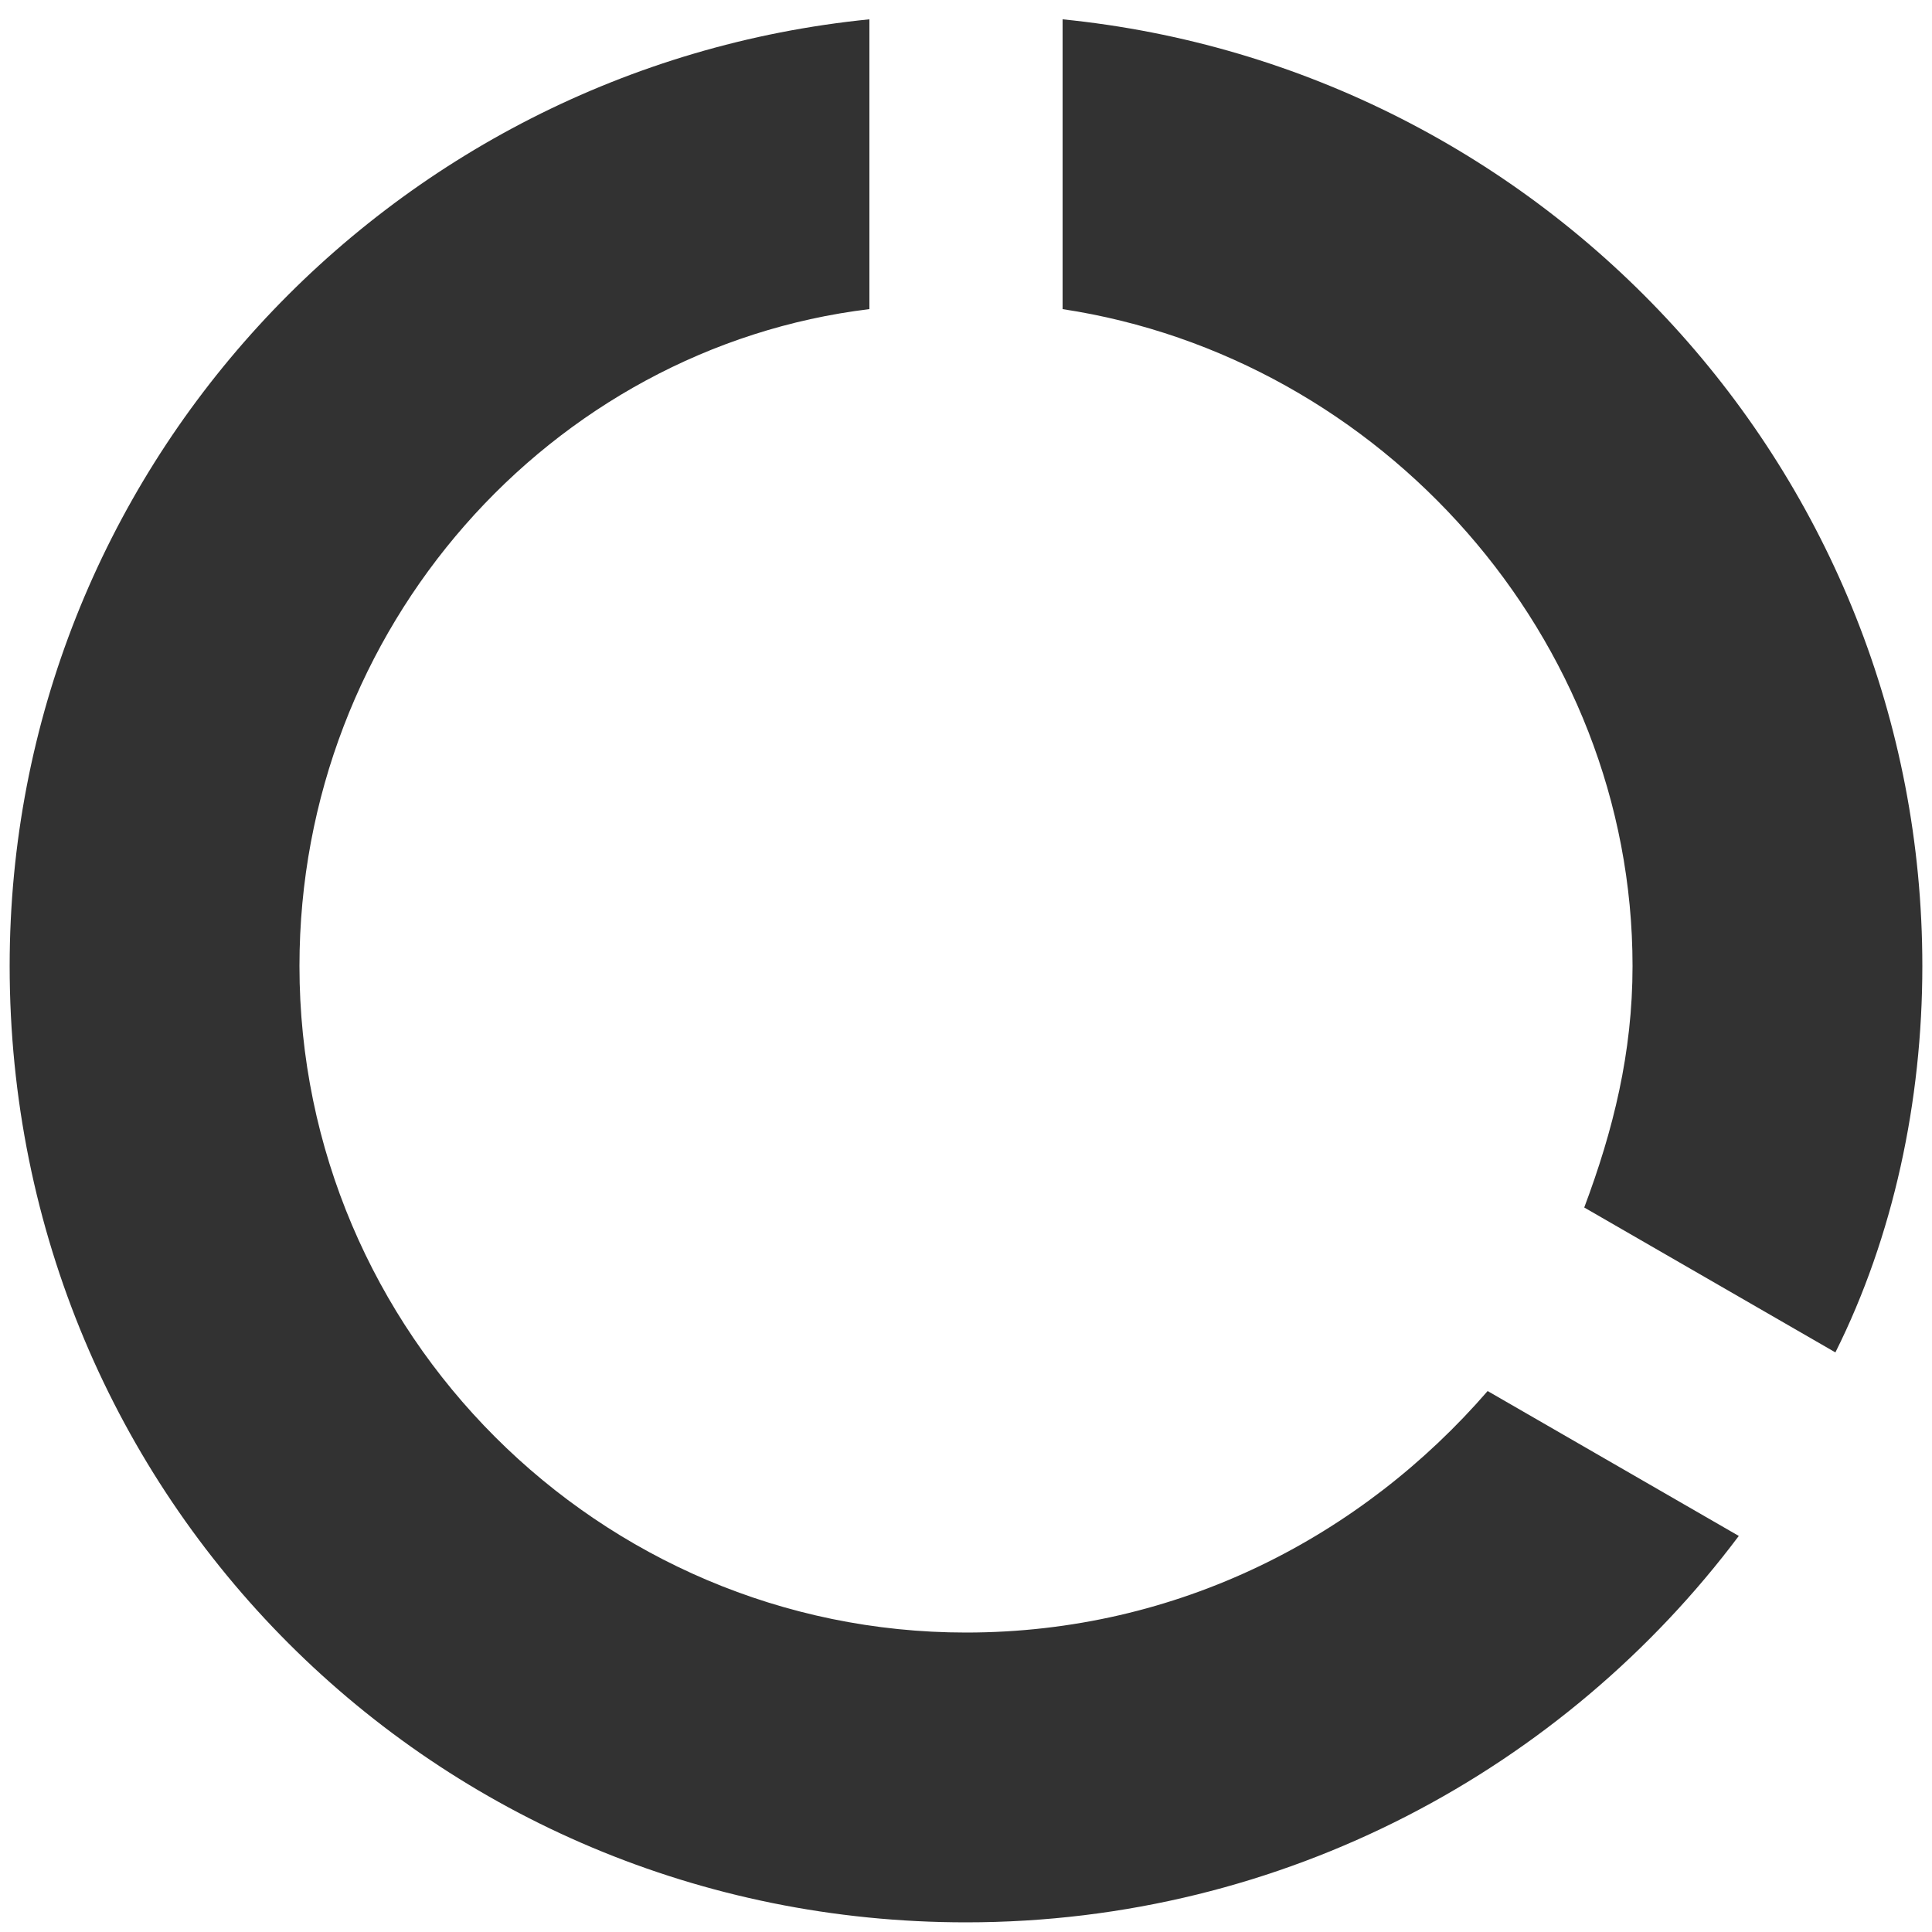
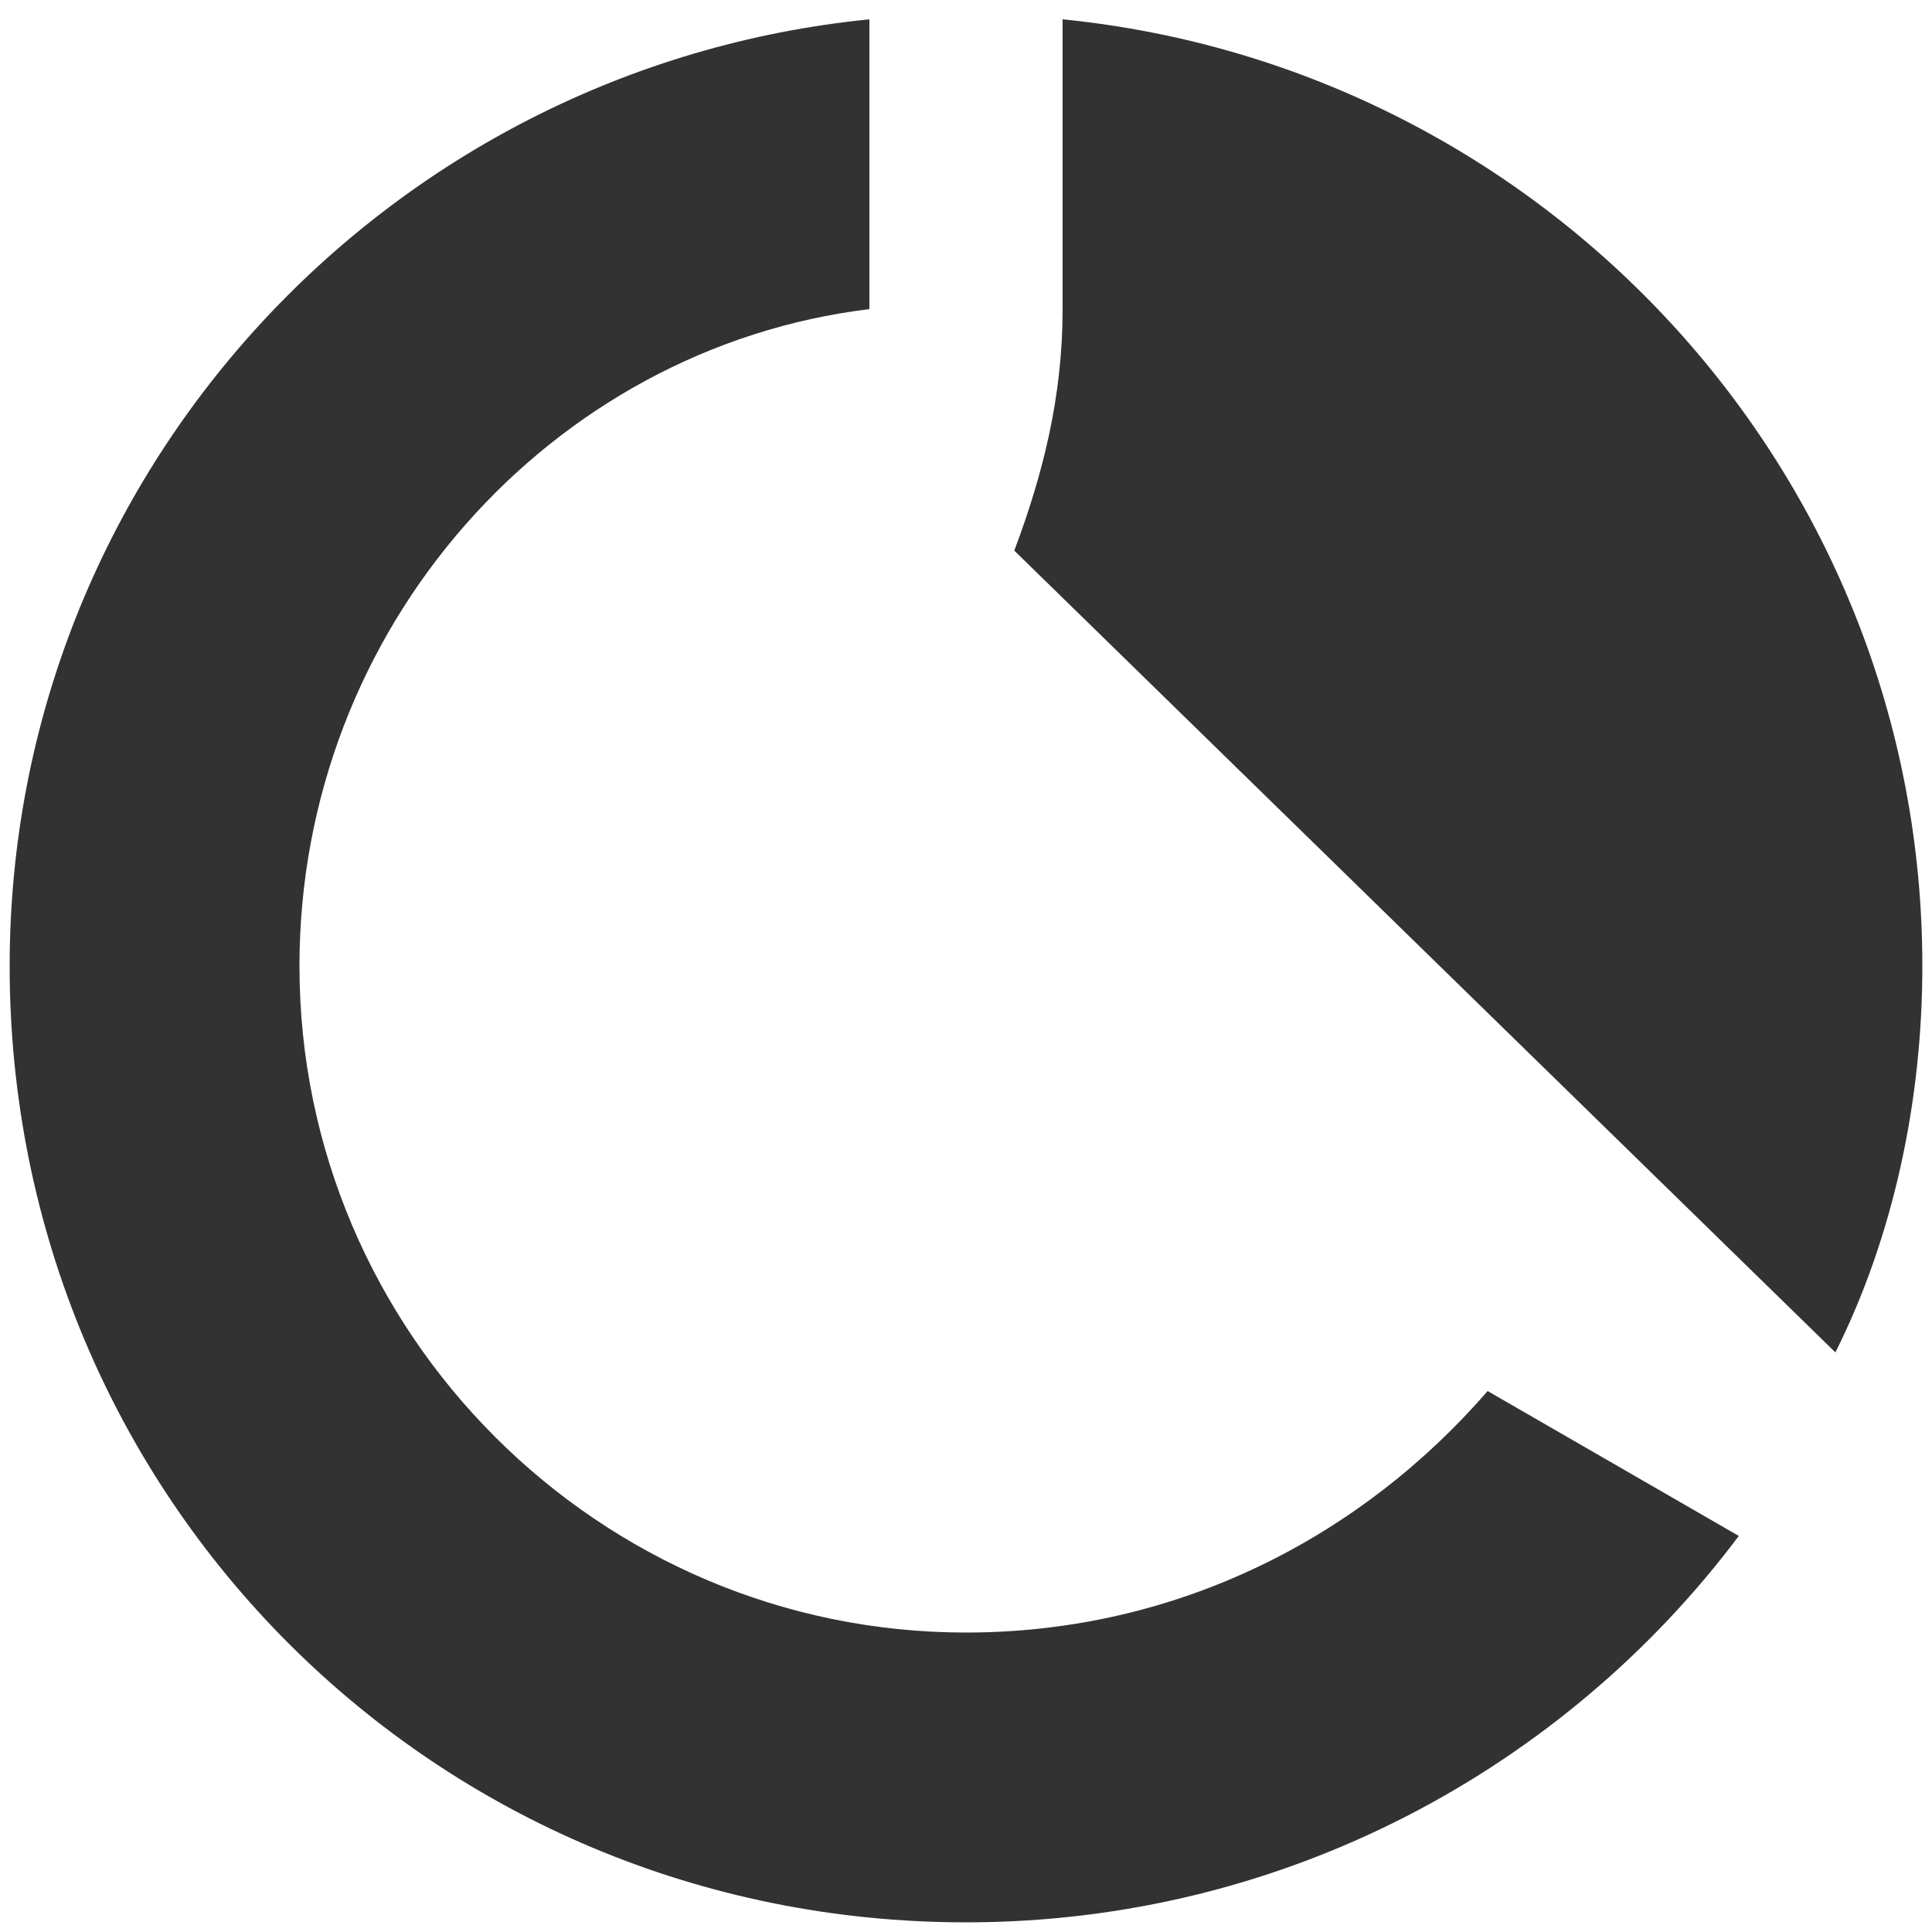
<svg xmlns="http://www.w3.org/2000/svg" version="1.1" id="Livello_1" x="0px" y="0px" viewBox="0 0 20 20" style="enable-background:new 0 0 20 20;" xml:space="preserve">
  <style type="text/css">
	.st0{fill:#323232;}
</style>
-   <path class="st0" d="M11,0.2v3c3.3,0.5,5.9,3.4,5.9,6.8c0,0.9-0.2,1.7-0.5,2.5L19,14c0.6-1.2,0.9-2.6,0.9-4C19.9,4.9,16,0.7,11,0.2z   M10,16.9c-3.8,0-6.9-3.1-6.9-6.9c0-3.5,2.6-6.4,5.9-6.8v-3C4,0.7,0.1,4.9,0.1,10c0,5.5,4.4,9.9,9.9,9.9c3.3,0,6.2-1.6,8-4l-2.6-1.5  C14.1,15.9,12.2,16.9,10,16.9z" />
+   <path class="st0" d="M11,0.2v3c0,0.9-0.2,1.7-0.5,2.5L19,14c0.6-1.2,0.9-2.6,0.9-4C19.9,4.9,16,0.7,11,0.2z   M10,16.9c-3.8,0-6.9-3.1-6.9-6.9c0-3.5,2.6-6.4,5.9-6.8v-3C4,0.7,0.1,4.9,0.1,10c0,5.5,4.4,9.9,9.9,9.9c3.3,0,6.2-1.6,8-4l-2.6-1.5  C14.1,15.9,12.2,16.9,10,16.9z" />
</svg>